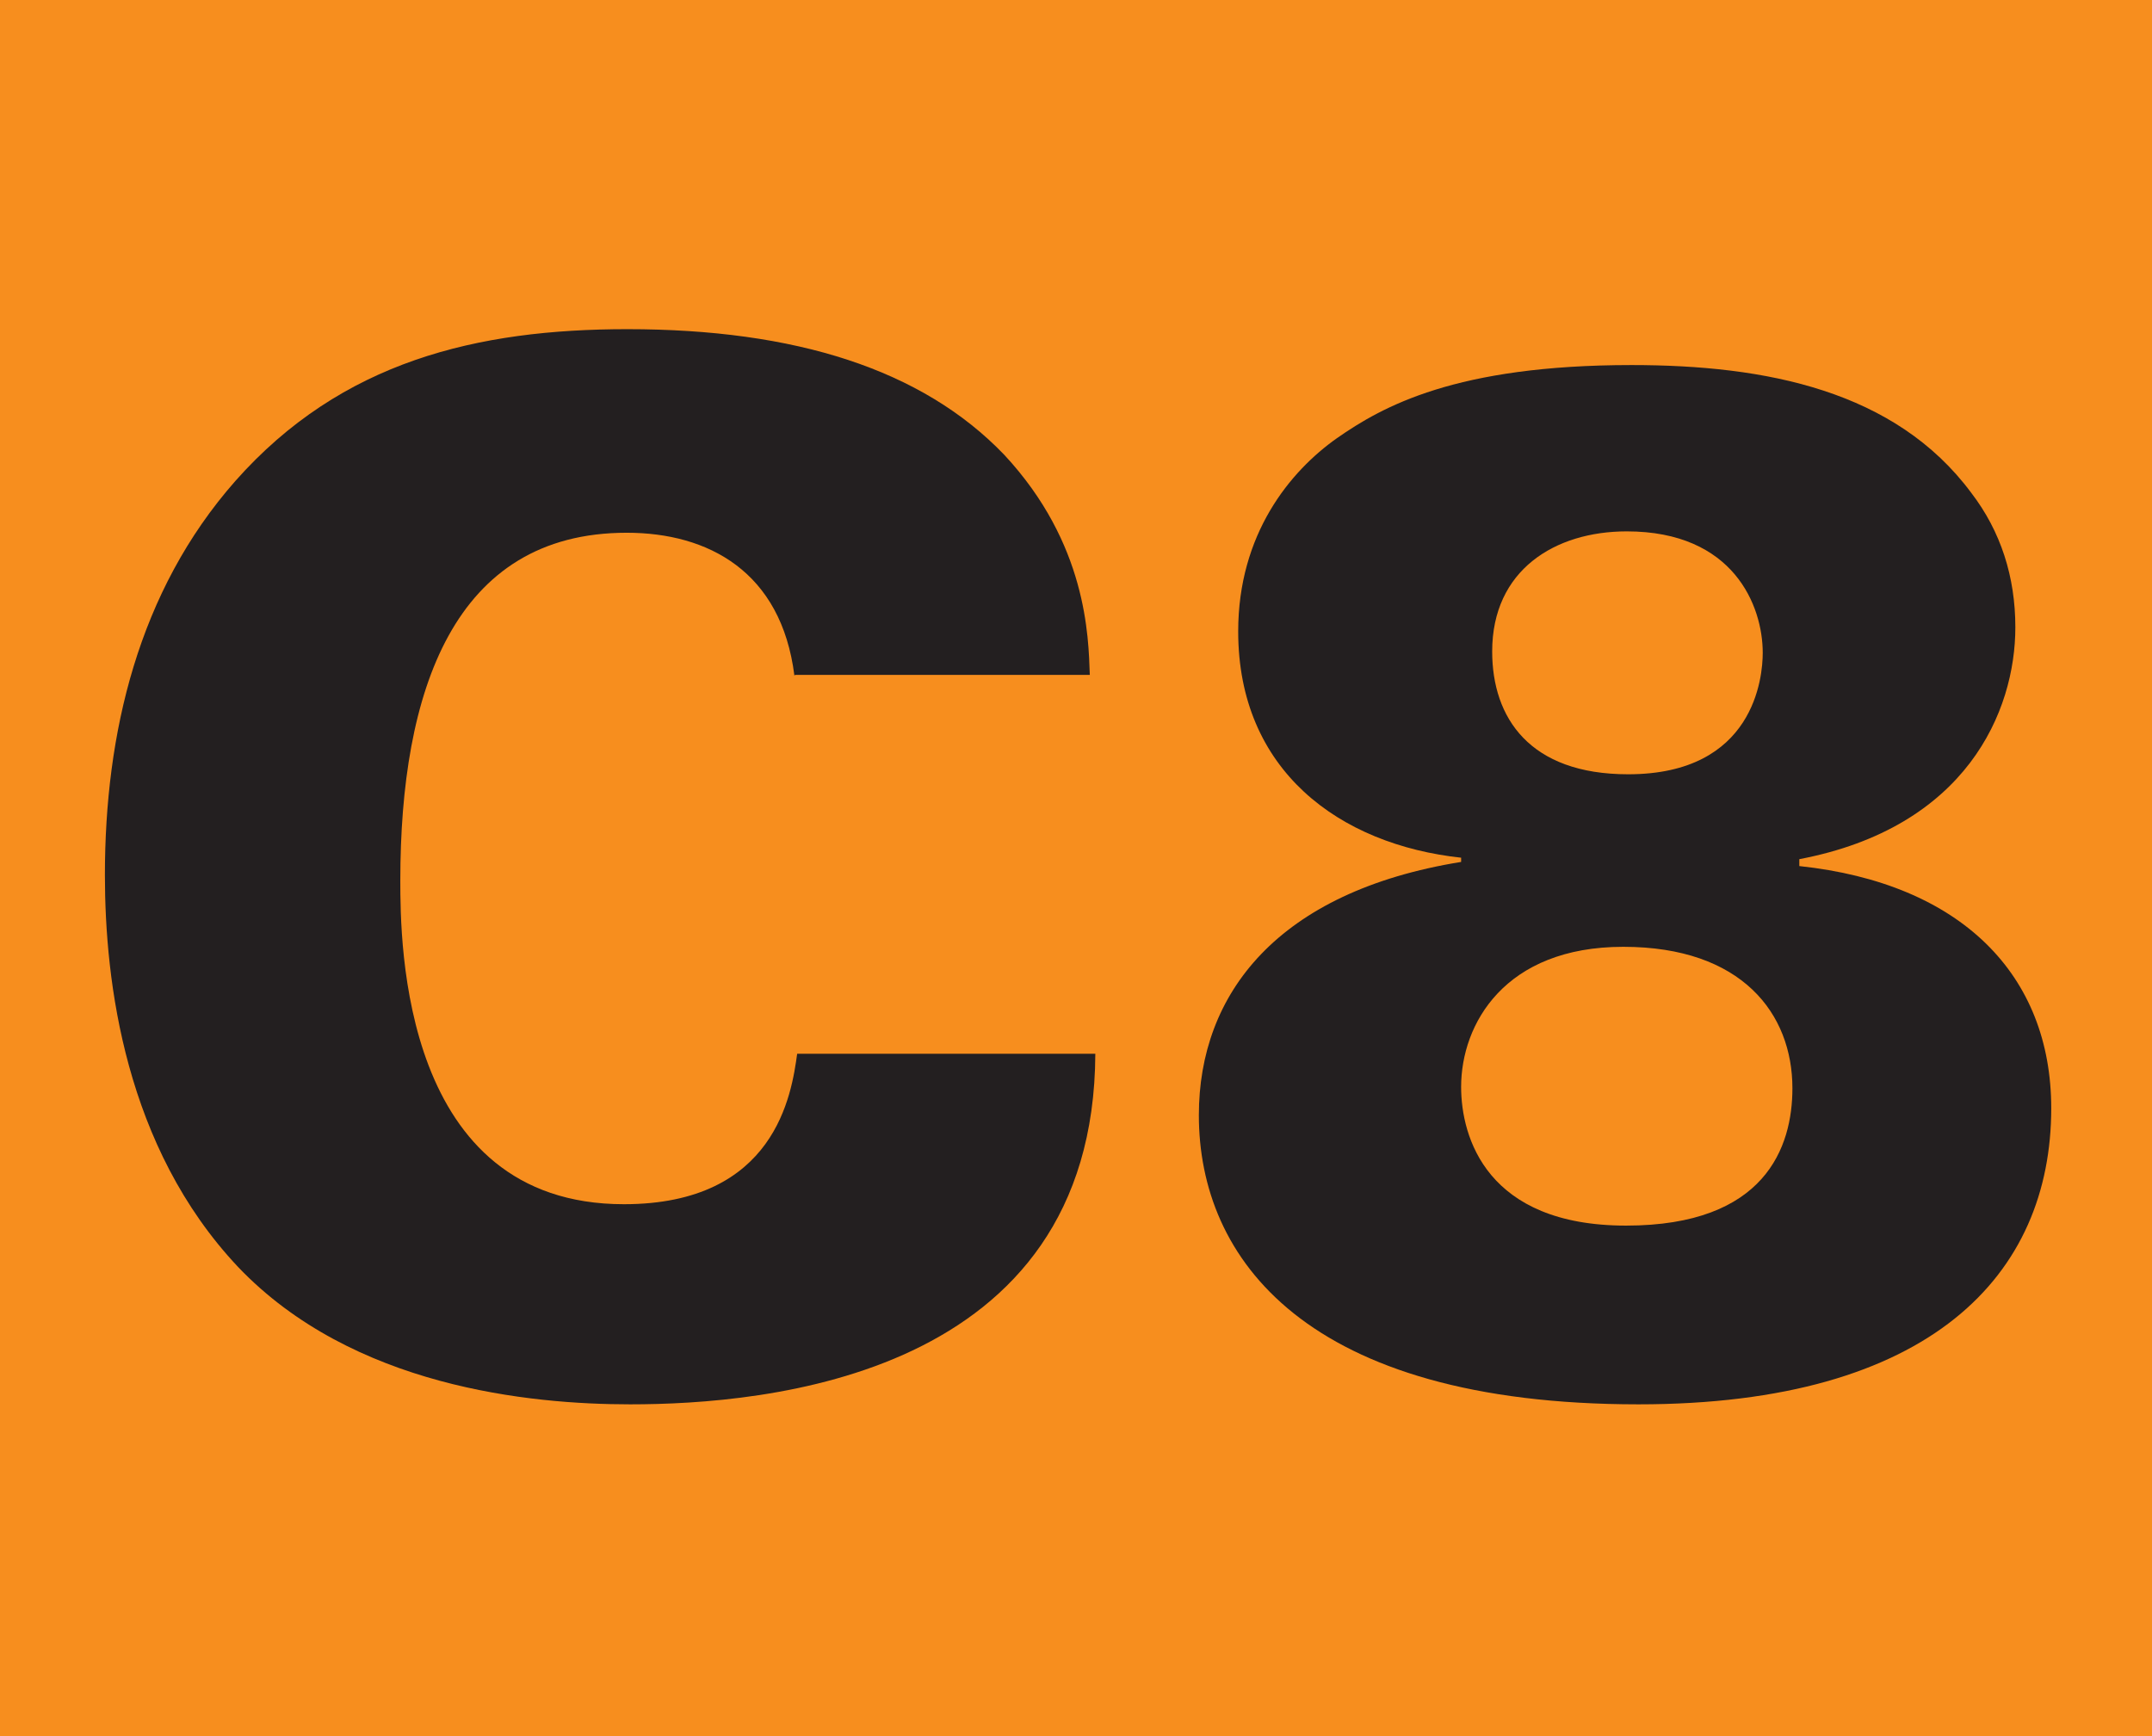
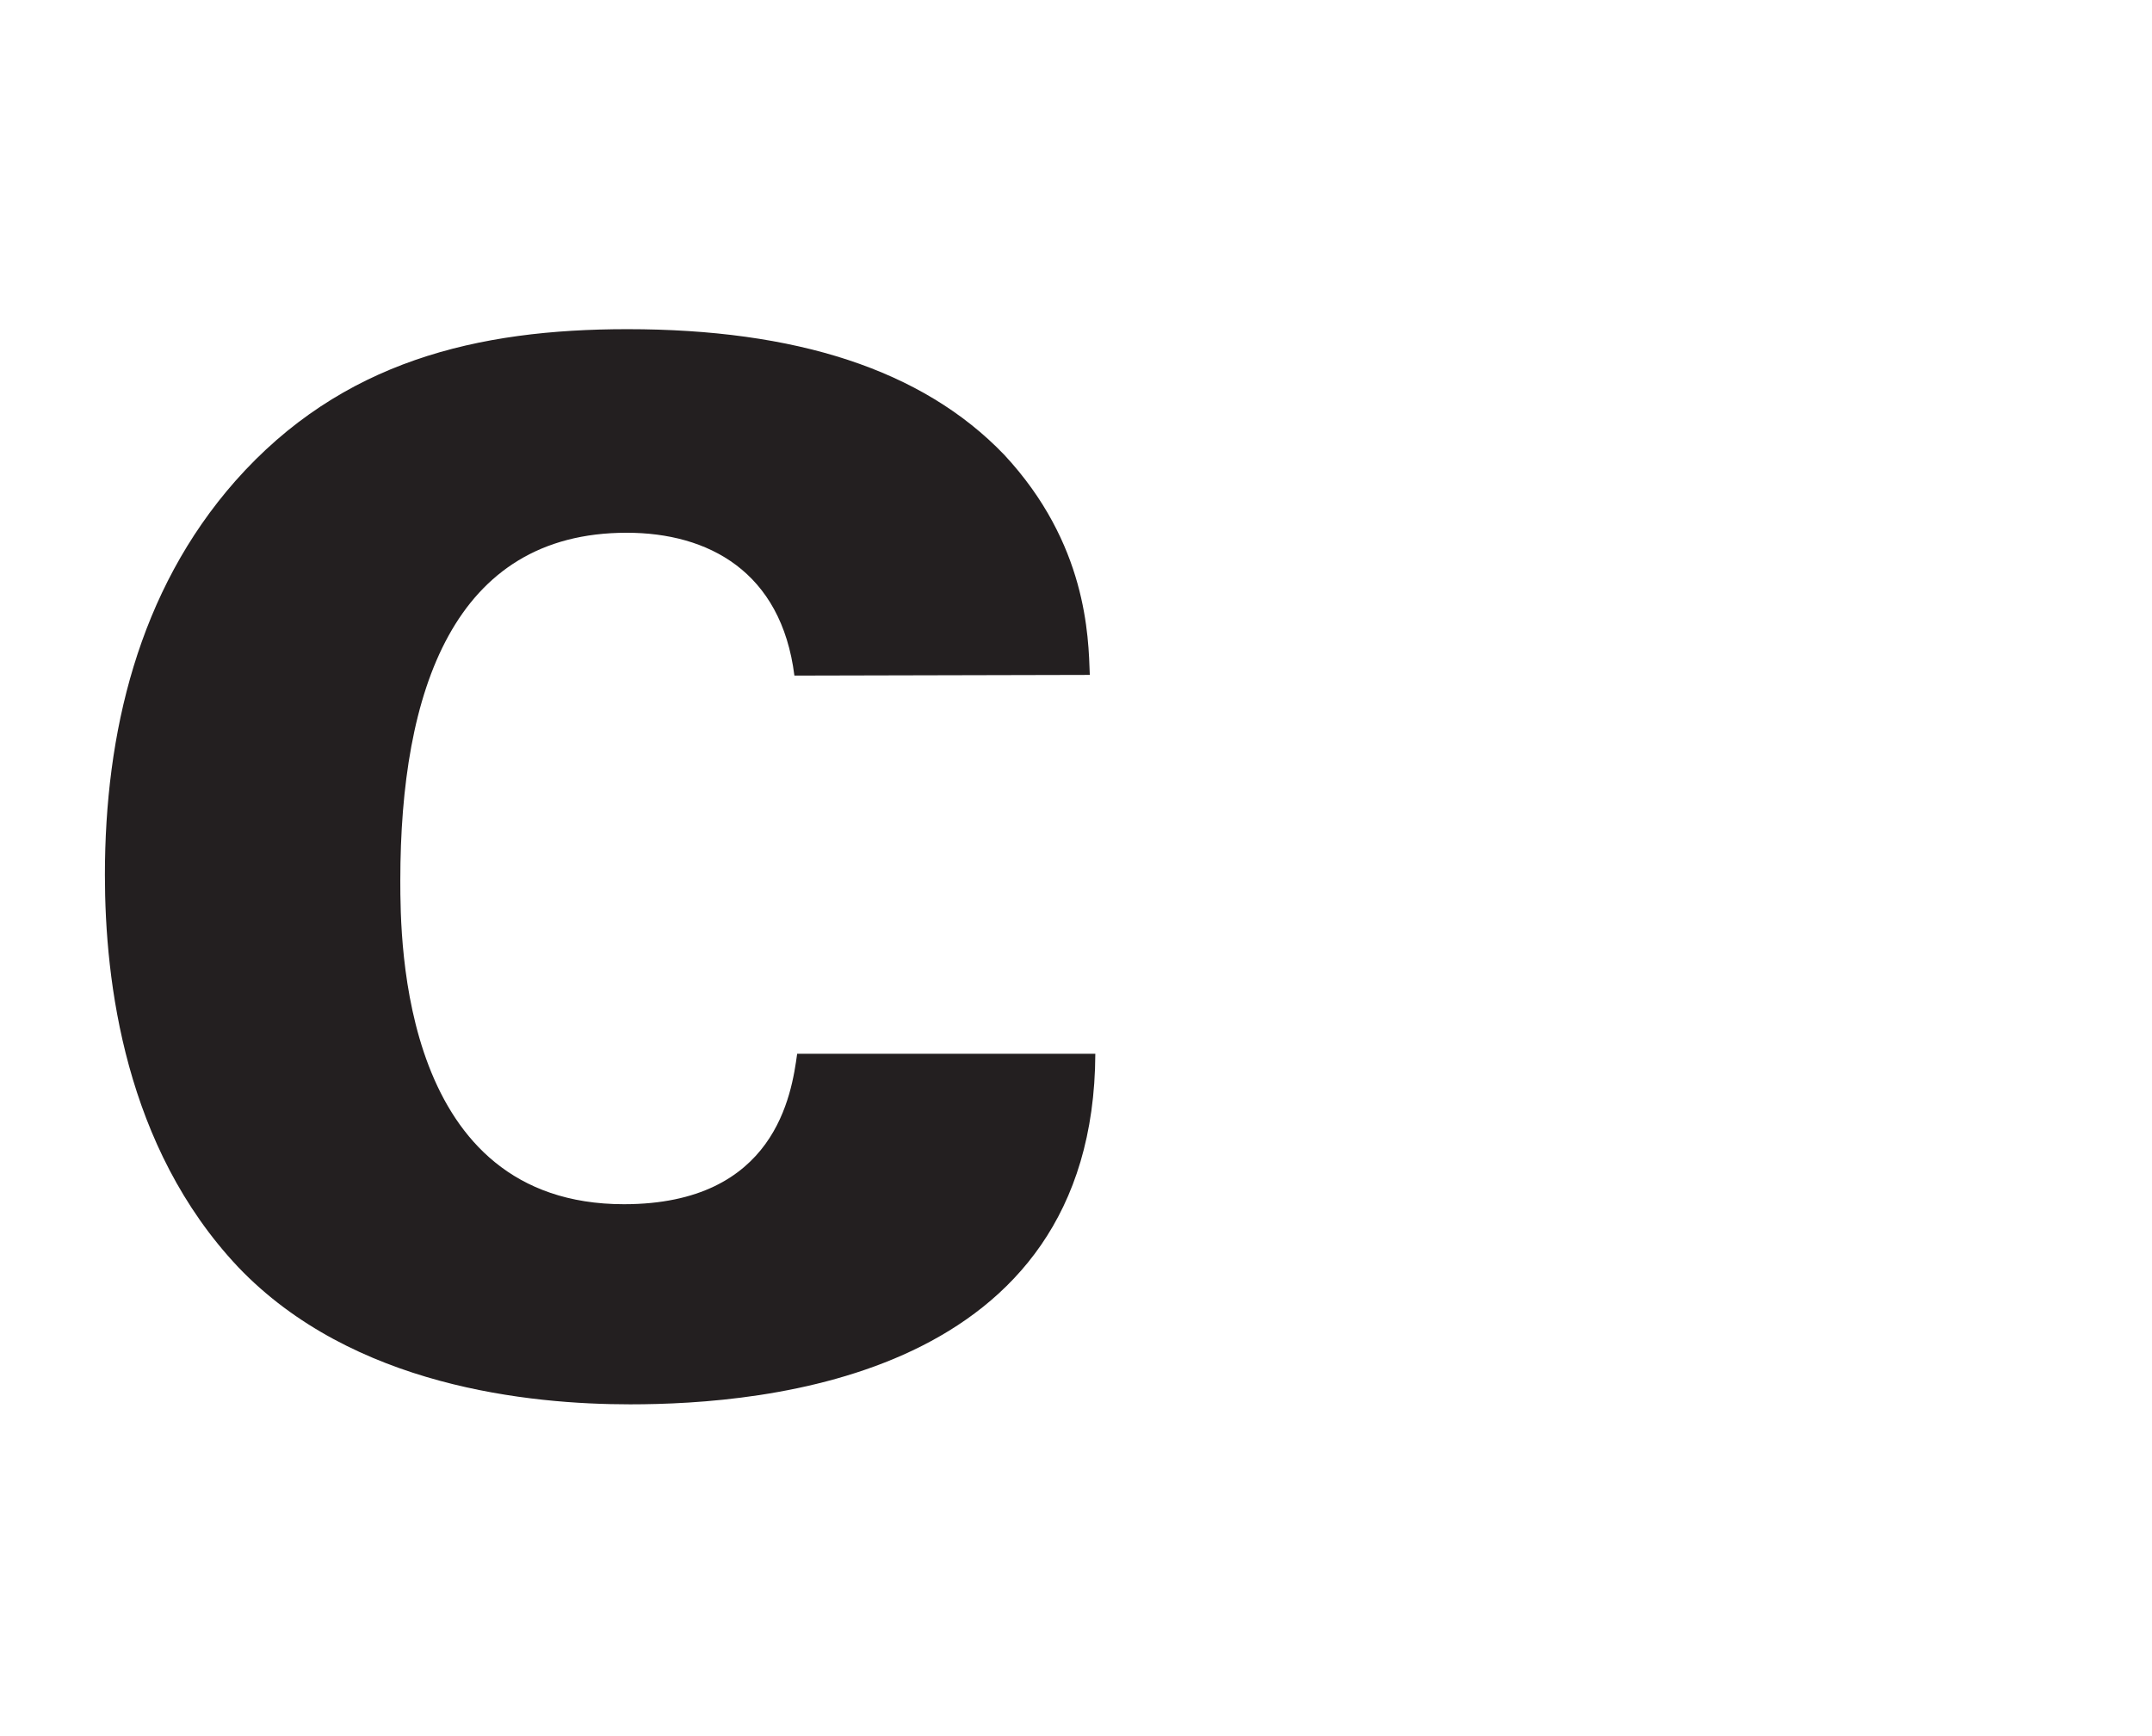
<svg xmlns="http://www.w3.org/2000/svg" id="Layer_2" data-name="Layer 2" viewBox="0 0 31.18 25.16">
  <defs>
    <style>
      .cls-1 {
        fill: #231f20;
      }

      .cls-1, .cls-2 {
        stroke-width: 0px;
      }

      .cls-2 {
        fill: #f78e1e;
      }
    </style>
  </defs>
  <g id="Layer_1-2" data-name="Layer 1">
    <g>
-       <rect class="cls-2" width="31.18" height="25.16" />
-       <path class="cls-1" d="M11.51,9.79c-.19-1.51-1.25-2.07-2.43-2.07-2.51,0-3.28,2.3-3.28,5.04,0,.91.02,4.69,3.24,4.69,2.2,0,2.43-1.6,2.51-2.18h4.32c-.02,4.69-4.79,5.08-6.74,5.08-1.45,0-4.02-.25-5.68-1.99-1.64-1.74-1.93-4.13-1.93-5.68,0-2.05.48-4.11,1.89-5.71,1.54-1.74,3.51-2.2,5.68-2.2,2.43,0,4.27.58,5.46,1.82,1.2,1.29,1.22,2.63,1.24,3.19h-4.27Z" />
-       <path class="cls-1" d="M21.18,12.43c-1.78-.19-3.24-1.27-3.24-3.28,0-1.41.75-2.32,1.43-2.8.66-.46,1.72-1.06,4.27-1.06,1.95,0,3.82.37,4.92,1.85.43.56.64,1.22.64,1.95,0,1.22-.71,2.9-3.13,3.36v.1c2.35.25,3.65,1.58,3.65,3.51,0,2.41-1.74,4.29-5.98,4.29-4.83,0-6.37-2.12-6.37-4.19,0-1.76,1.14-3.24,3.8-3.67v-.06ZM25.97,15.77c0-1.08-.73-2.05-2.45-2.05s-2.35,1.12-2.35,2.03c0,.73.37,2.01,2.39,2.01s2.41-1.14,2.41-1.99M25.54,9.46c0-.68-.42-1.76-1.97-1.76-1.04,0-1.95.56-1.95,1.74,0,.96.54,1.78,1.97,1.78,1.83,0,1.95-1.41,1.95-1.76" />
+       <path class="cls-1" d="M11.51,9.79c-.19-1.51-1.25-2.07-2.43-2.07-2.51,0-3.28,2.3-3.28,5.04,0,.91.02,4.69,3.24,4.69,2.2,0,2.43-1.6,2.51-2.18h4.32c-.02,4.69-4.79,5.08-6.74,5.08-1.45,0-4.02-.25-5.68-1.99-1.64-1.74-1.93-4.13-1.93-5.68,0-2.05.48-4.11,1.89-5.71,1.54-1.74,3.51-2.2,5.68-2.2,2.43,0,4.27.58,5.46,1.82,1.2,1.29,1.22,2.63,1.24,3.19Z" />
    </g>
  </g>
</svg>